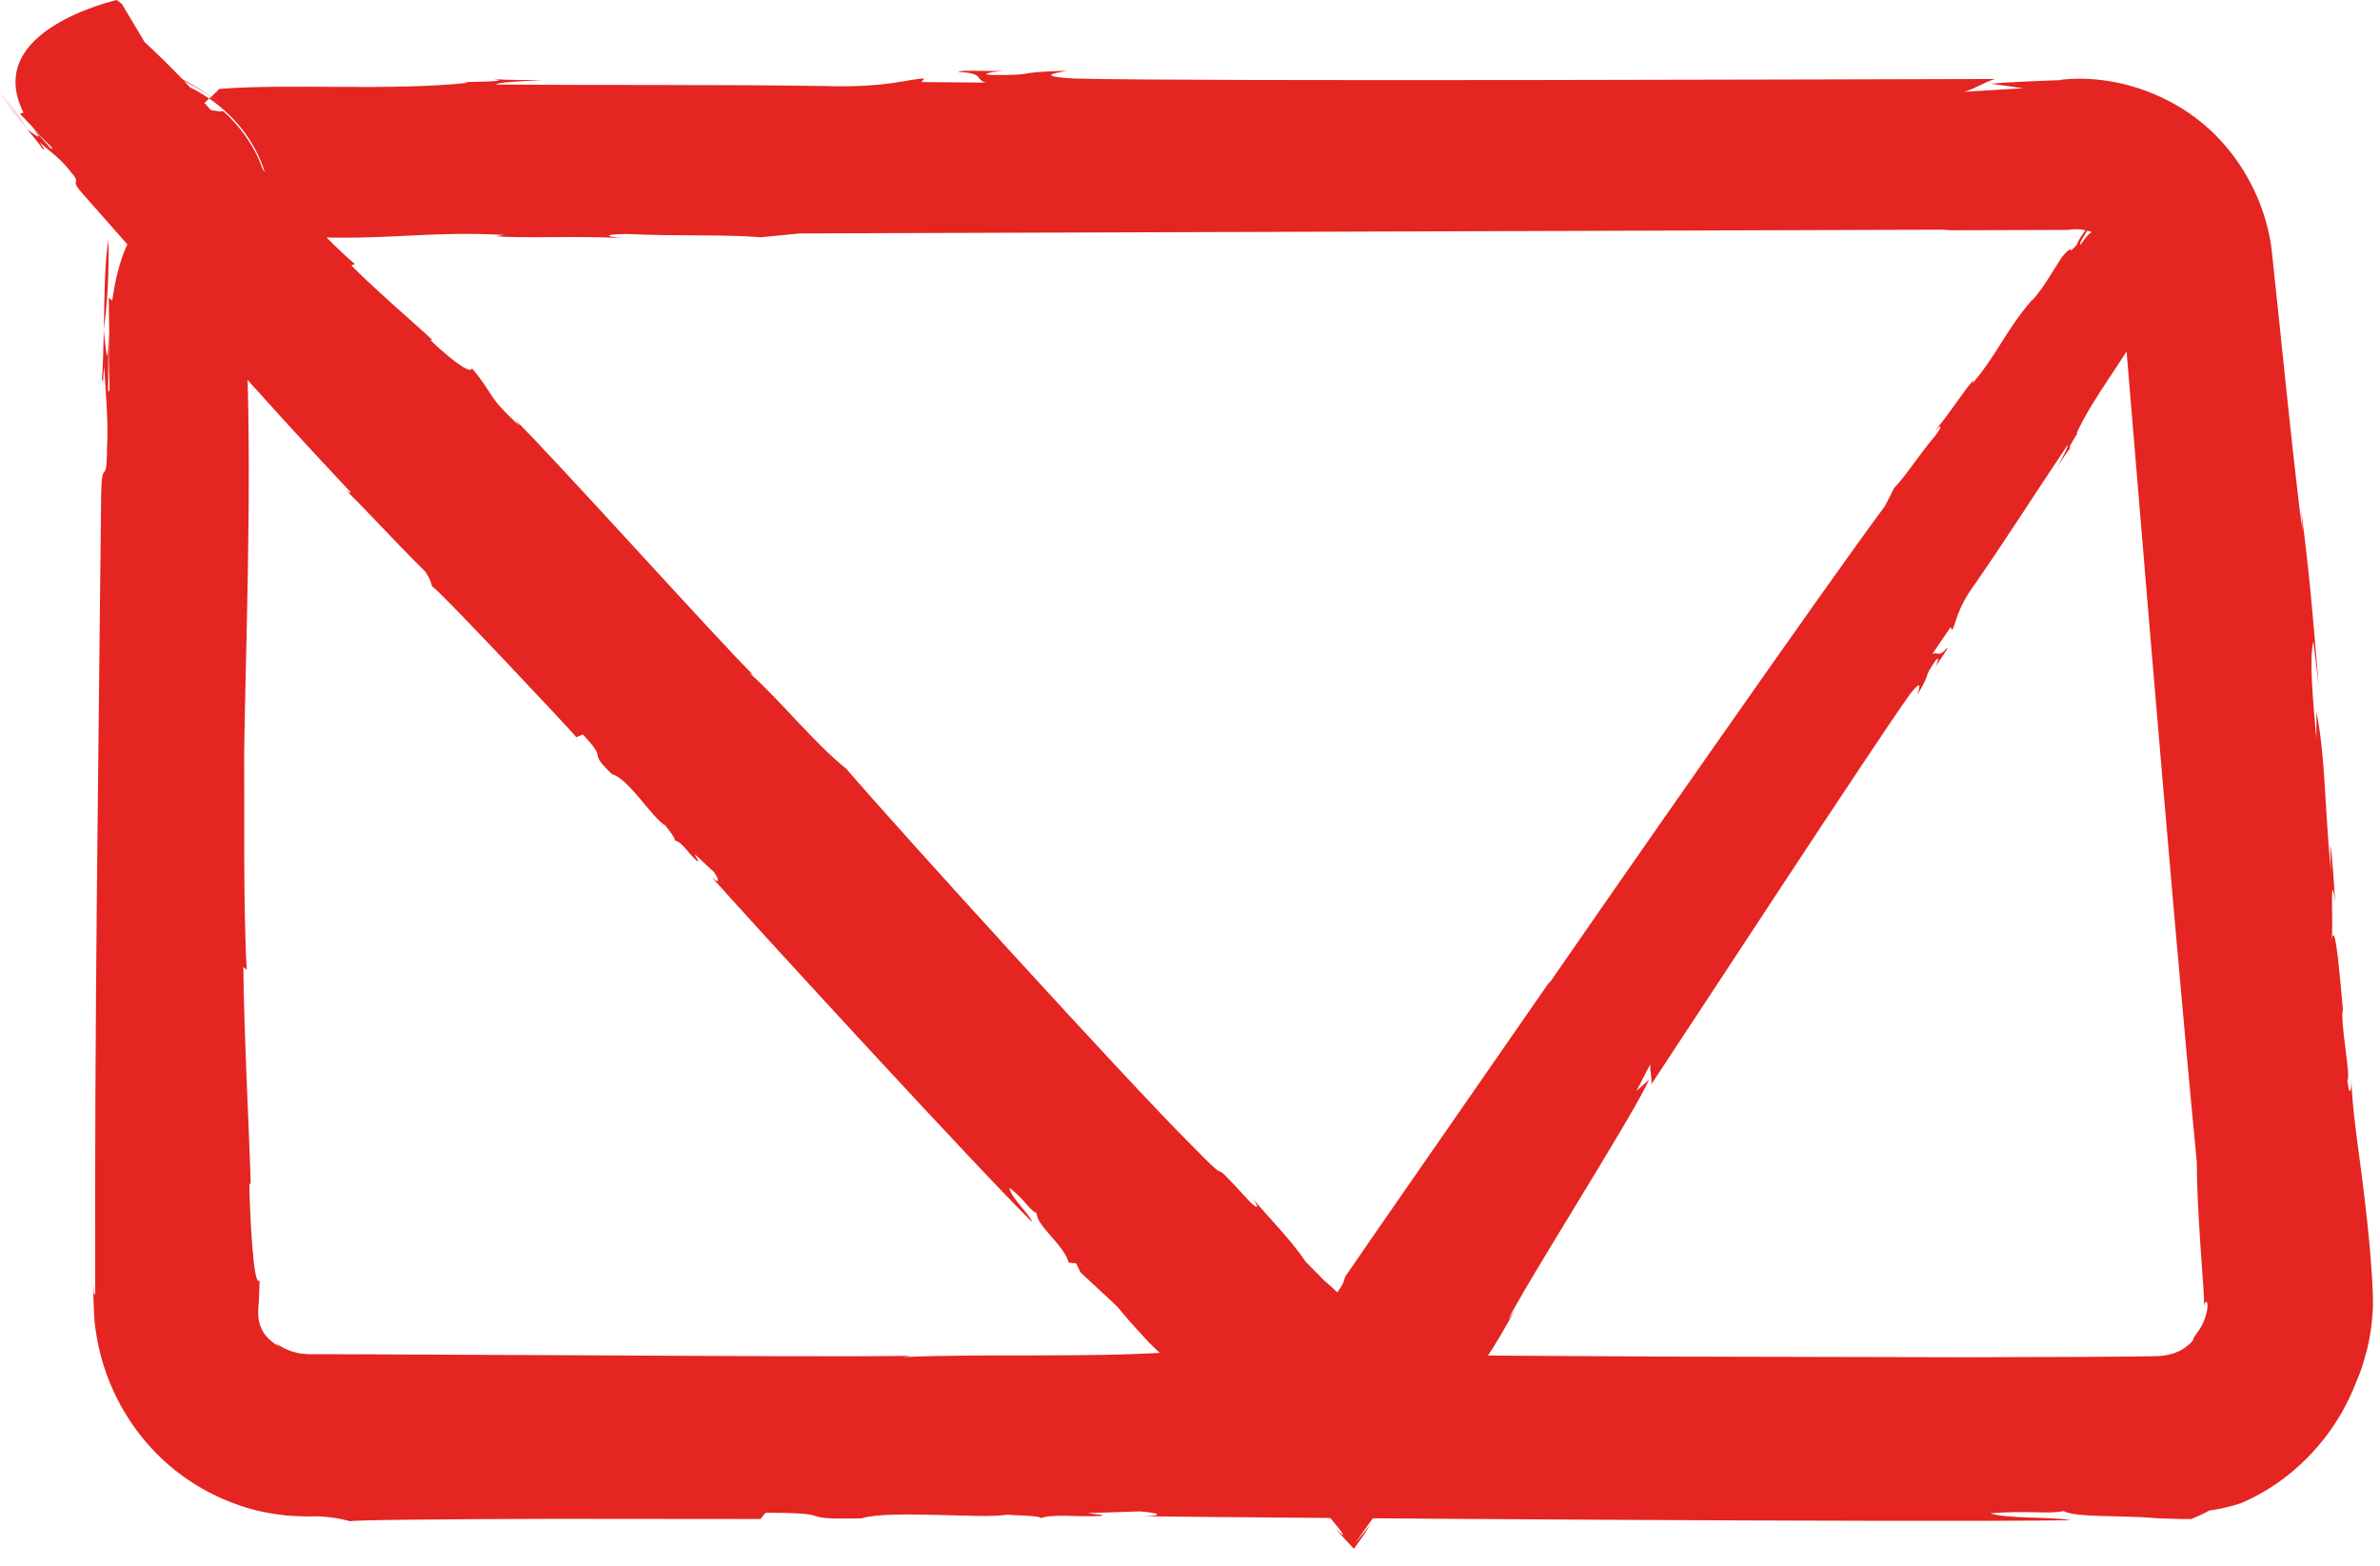
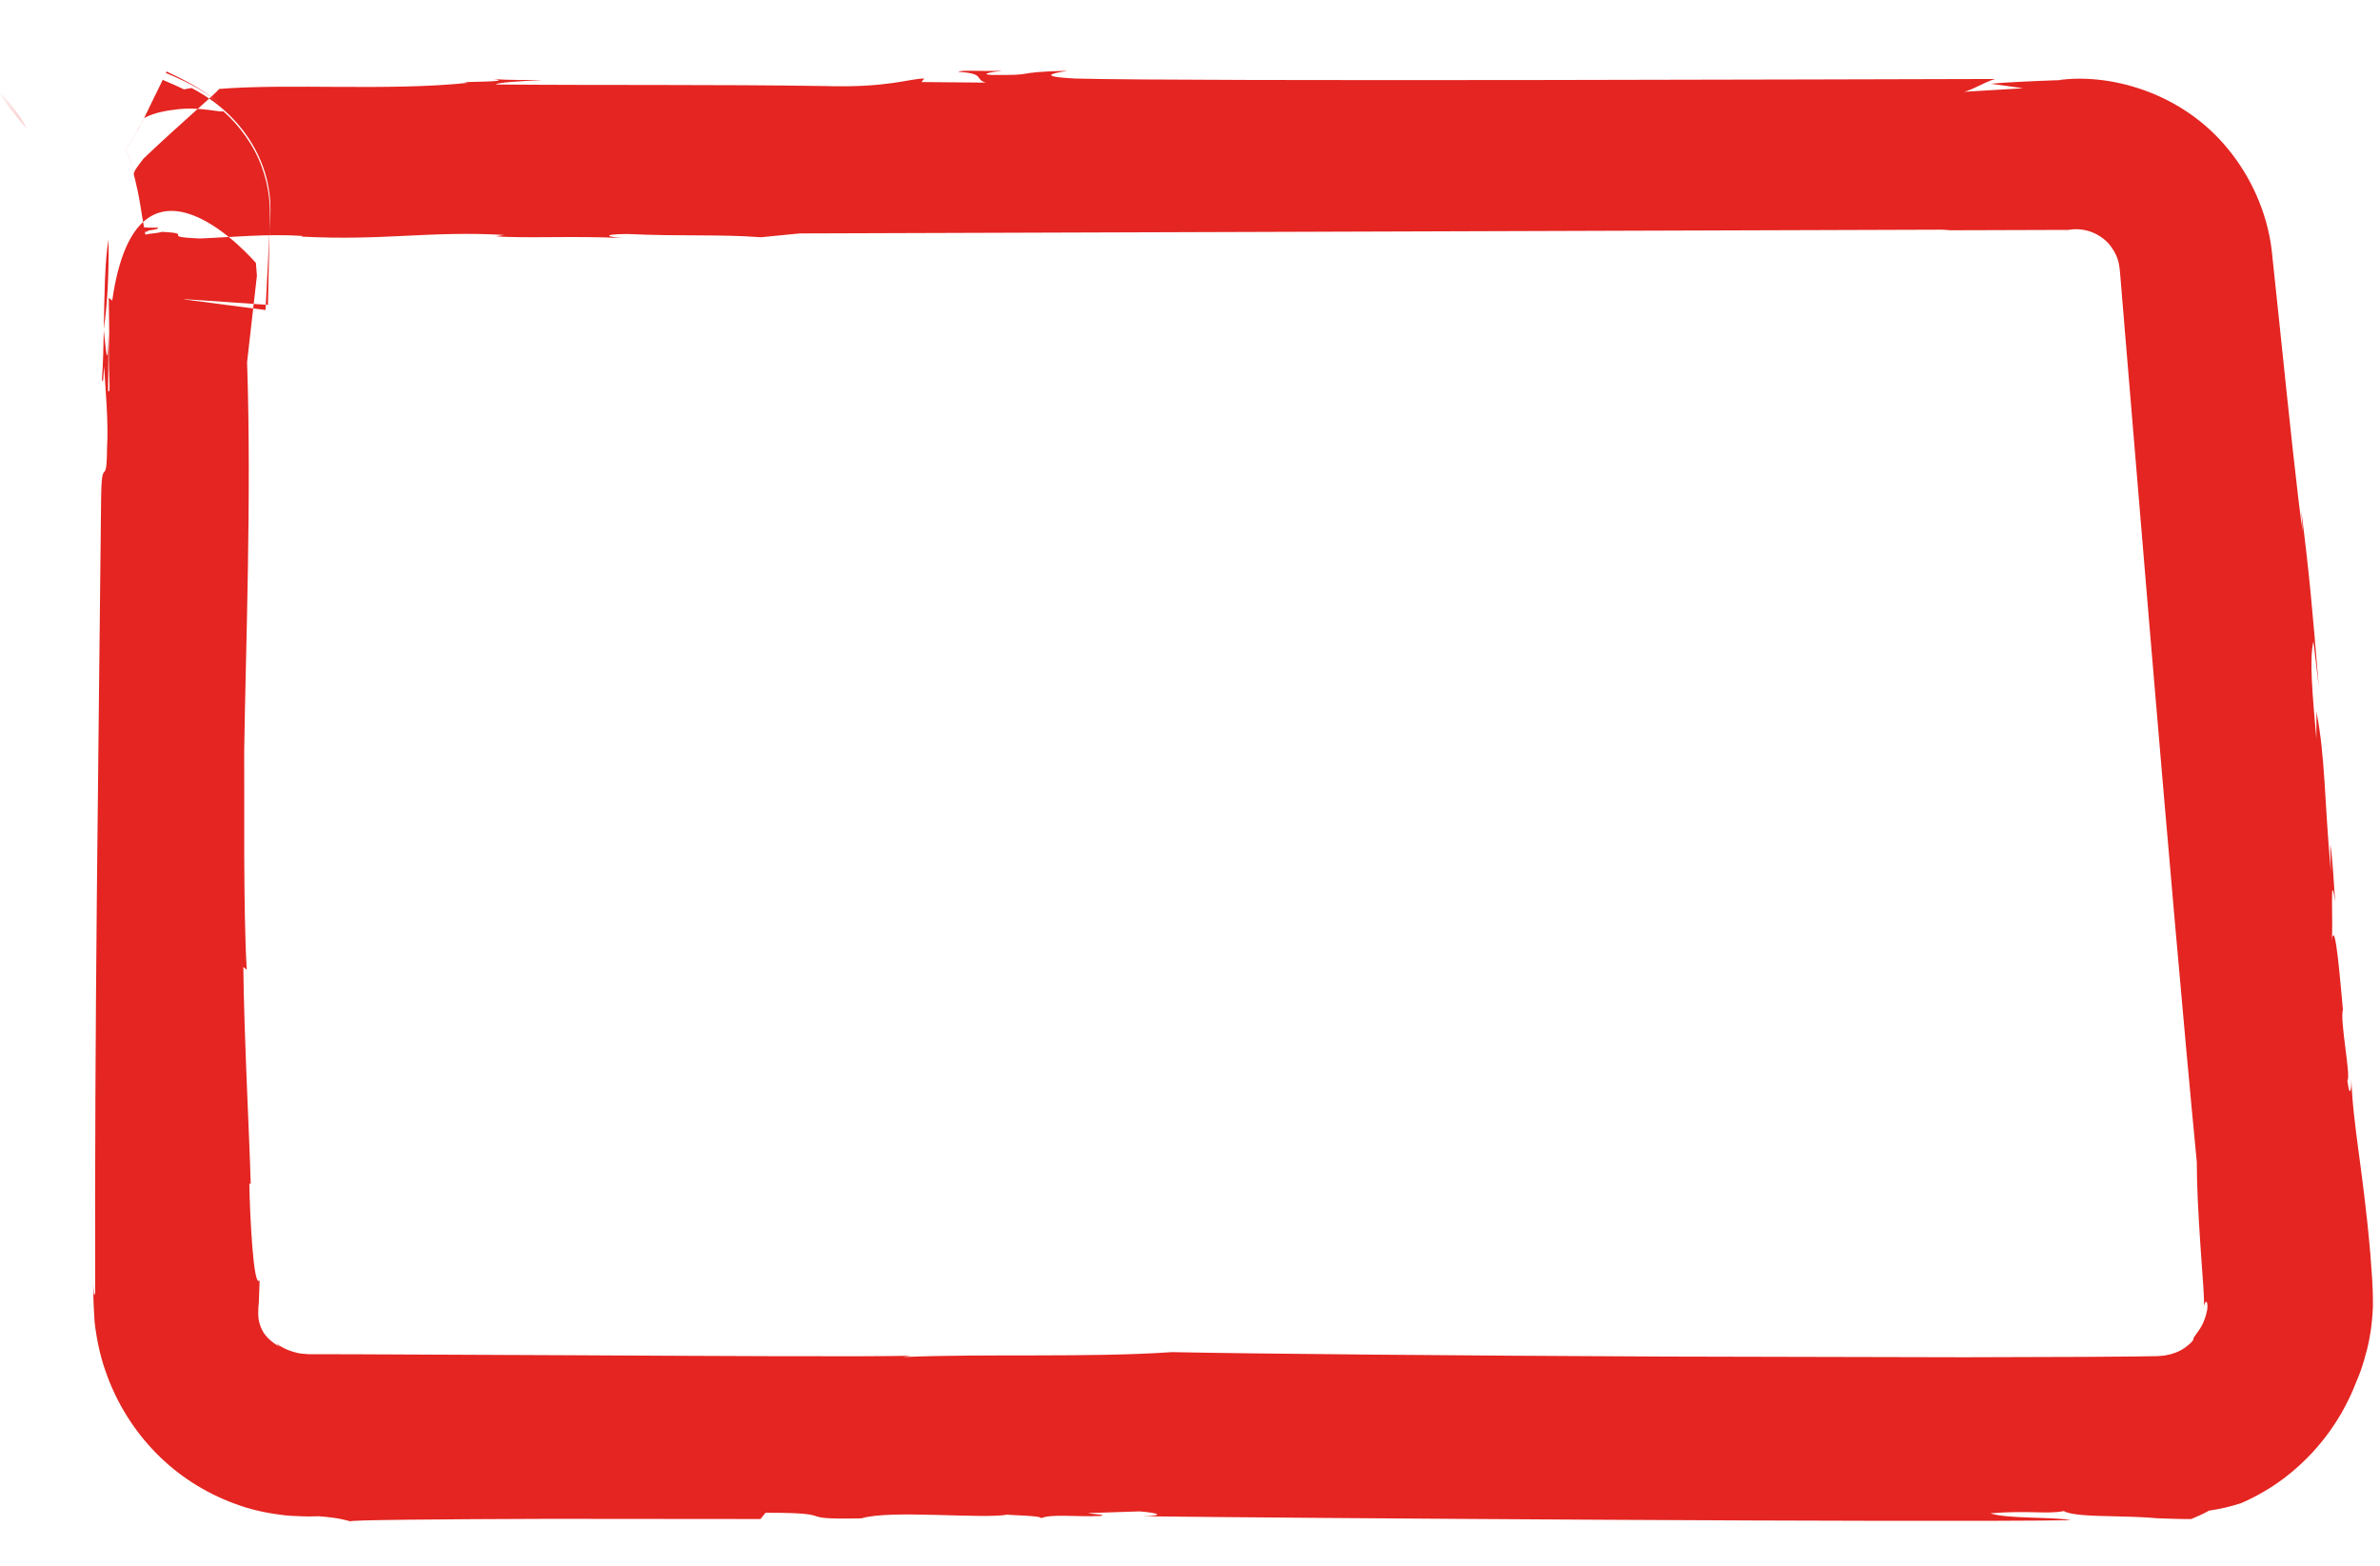
<svg xmlns="http://www.w3.org/2000/svg" xmlns:xlink="http://www.w3.org/1999/xlink" width="38px" height="25px" viewBox="0 0 38 25" version="1.1">
  <title>Group 18</title>
  <desc>Created with Sketch.</desc>
  <defs>
    <polygon id="path-1" points="0 0.084 0.431 0.084 0.431 0.667 0 0.667" />
  </defs>
  <g id="Symbols" stroke="none" stroke-width="1" fill="none" fill-rule="evenodd">
    <g id="Footer" transform="translate(-698, -133)">
      <g id="Group-18" transform="translate(698, 133)">
        <g id="Group-3" transform="translate(0, 1.393)">
          <mask id="mask-2" fill="white">
            <use xlink:href="#path-1" />
          </mask>
          <g id="Clip-2" />
          <path d="M-8.26086957e-05,0.084 C0.068,0.247 0.256,0.461 0.431,0.667 C0.333,0.474 0.201,0.294 -8.26086957e-05,0.084" id="Fill-1" fill="#E42521" mask="url(#mask-2)" />
        </g>
        <path d="M0.433,2.065 L0.437,2.067 L0.431,2.06 C0.432,2.062 0.433,2.065 0.433,2.065" id="Fill-4" fill="#E42521" />
        <path d="M33.712,3.142 C33.673,3.196 33.627,3.258 33.581,3.321 C33.626,3.262 33.672,3.202 33.712,3.142" id="Fill-6" fill="#E42521" />
-         <path d="M9.201,11.77 L9.306,11.727 C9.745,12.194 9.346,11.946 9.769,12.36 C10.036,12.427 10.432,13.088 10.629,13.183 C10.618,13.187 10.813,13.402 10.767,13.42 C10.886,13.429 10.985,13.625 11.125,13.743 C11.187,13.776 11.109,13.691 11.093,13.639 L11.4,13.924 C11.494,14.061 11.487,14.123 11.359,14 C12.086,14.819 15.642,18.691 16.485,19.517 C16.424,19.366 16.143,19.13 16.116,18.965 C16.369,19.154 16.419,19.31 16.554,19.372 C16.535,19.555 17.001,19.892 17.062,20.16 L17.181,20.171 L17.252,20.316 C18.256,21.254 17.497,20.516 18.321,21.41 C18.568,21.661 18.769,21.827 18.938,21.971 C19.022,22.042 19.099,22.108 19.169,22.176 C19.212,22.217 19.222,22.226 19.287,22.296 C19.347,22.363 19.407,22.431 19.471,22.503 C19.394,22.42 19.228,22.175 19.475,22.408 C19.476,22.508 20.123,23.022 20.203,23.207 C20.438,23.443 21.178,24.238 20.94,23.852 C21.052,24.038 21.716,24.768 21.322,24.41 C21.378,24.471 21.435,24.532 21.489,24.591 L21.571,24.68 L21.611,24.723 C21.624,24.737 21.633,24.701 21.644,24.693 C21.731,24.573 21.811,24.457 21.877,24.347 L21.632,24.648 C22.252,23.748 22.639,23.34 22.998,22.655 L22.75,22.955 C22.931,22.683 23.096,22.436 23.242,22.236 C23.315,22.136 23.384,22.048 23.449,21.975 C23.508,21.908 23.584,21.826 23.612,21.825 L23.262,22.389 C23.405,22.177 23.533,21.986 23.653,21.806 C23.72,21.703 23.781,21.608 23.841,21.514 C23.958,21.326 24.064,21.144 24.18,20.928 L24.081,21.071 C24.354,20.506 26.099,17.774 26.329,17.239 L26.128,17.419 L26.356,16.979 C26.322,17.027 26.4,17.299 26.356,17.328 C26.938,16.452 29.93,11.871 30.496,11.083 C30.739,10.774 30.612,11.078 30.618,11.087 C30.861,10.676 30.679,10.879 30.906,10.543 C30.976,10.457 30.932,10.589 30.904,10.646 C30.997,10.493 31.103,10.367 31.089,10.34 C30.949,10.513 30.941,10.393 30.851,10.445 L31.144,10.013 L31.168,10.059 C31.233,9.962 31.229,9.741 31.531,9.328 C32.024,8.618 32.528,7.825 33.013,7.104 C33.026,7.13 32.938,7.291 32.85,7.452 C32.915,7.356 33.007,7.203 33.08,7.124 C32.929,7.274 33.256,6.802 33.151,6.928 C33.418,6.339 33.944,5.701 34.198,5.193 C34.176,5.148 34.039,4.686 33.913,4.238 C33.785,3.79 33.666,3.355 33.627,3.327 C33.733,3.188 33.837,3.05 33.876,3.012 C33.831,3.036 33.616,3.303 33.519,3.458 L33.543,3.513 C33.309,3.861 33.459,3.574 33.218,3.906 C33.17,3.898 33.386,3.59 33.581,3.321 C33.399,3.558 33.195,3.779 33.162,3.904 C32.98,4.119 33.137,3.848 32.919,4.108 C32.786,4.309 32.634,4.589 32.448,4.796 L32.444,4.788 C32.005,5.302 31.892,5.657 31.489,6.126 L31.515,6.063 C31.364,6.222 31.142,6.588 30.886,6.888 C30.961,6.803 31.047,6.745 30.913,6.939 C30.622,7.285 30.466,7.551 30.241,7.795 L30.096,8.08 C29.158,9.338 25.617,14.421 24.723,15.718 L24.75,15.662 C24.066,16.648 23.022,18.153 21.972,19.667 L21.581,20.235 L21.483,20.376 L21.474,20.402 L21.456,20.452 C21.436,20.525 21.39,20.572 21.354,20.635 C21.307,20.592 21.261,20.551 21.22,20.513 C21.195,20.492 21.172,20.472 21.15,20.453 C21.043,20.345 20.942,20.243 20.847,20.146 C20.632,19.822 20.262,19.444 20.003,19.139 C20.136,19.32 20.052,19.295 19.936,19.166 C19.113,18.269 19.849,19.136 18.992,18.252 C17.987,17.251 14.336,13.236 13.517,12.28 C12.986,11.851 12.462,11.186 11.965,10.744 L12.027,10.777 C11.516,10.281 8.824,7.286 8.231,6.709 L8.297,6.799 C7.76,6.315 7.903,6.316 7.536,5.881 C7.51,6.008 7.043,5.599 6.876,5.433 L6.898,5.424 C6.641,5.178 6.022,4.656 5.609,4.238 L5.667,4.216 C5.285,3.903 4.672,3.217 4.425,2.966 C3.889,2.366 3.107,1.4 2.31,0.673 L1.946,0.063 L1.864,0 C1.864,0 1.321,0.123 0.867,0.406 C0.413,0.688 0.043,1.135 0.375,1.798 L0.319,1.818 L0.514,2.021 C0.722,2.288 0.875,2.359 0.819,2.38 L0.511,2.035 C0.729,2.296 0.547,2.141 0.437,2.067 C0.528,2.176 0.616,2.281 0.68,2.376 C0.741,2.411 0.664,2.324 0.637,2.277 C0.775,2.398 0.985,2.549 1.117,2.73 C1.347,2.989 1.065,2.808 1.335,3.11 C2.75,4.711 4.108,6.276 5.588,7.848 C5.604,7.9 5.565,7.856 5.515,7.818 C5.976,8.277 6.363,8.707 6.786,9.122 C6.88,9.26 6.885,9.317 6.9,9.369 C6.885,9.317 7.452,9.906 8.028,10.513 C8.315,10.818 8.605,11.126 8.825,11.36 C9.045,11.596 9.194,11.758 9.201,11.77" id="Fill-8" fill="#E42521" />
        <path d="M1.733,3.826 C1.673,4.154 1.667,4.72 1.657,5.256 C1.715,4.843 1.74,4.405 1.733,3.826" id="Fill-10" fill="#E42521" />
        <path d="M1.656,5.266 L1.657,5.275 C1.657,5.267 1.657,5.262 1.657,5.256 C1.657,5.26 1.657,5.263 1.656,5.266" id="Fill-12" fill="#E42521" />
        <path d="M4.201,2.535 C4.05,2.187 3.785,1.871 3.535,1.672 C3.771,1.866 4.033,2.165 4.201,2.535" id="Fill-14" fill="#E42521" />
        <path d="M12.142,24.254 L12.223,24.154 C13.483,24.152 12.589,24.268 13.755,24.243 C14.211,24.102 15.69,24.258 16.093,24.183 C16.084,24.194 16.654,24.198 16.618,24.242 C16.793,24.166 17.205,24.225 17.565,24.205 C17.695,24.184 17.469,24.182 17.372,24.159 L18.196,24.132 C18.518,24.157 18.598,24.202 18.247,24.21 C20.402,24.237 30.744,24.311 33.065,24.273 C32.766,24.215 32.05,24.254 31.778,24.163 C32.391,24.112 32.681,24.181 32.952,24.127 C33.069,24.195 33.406,24.203 33.772,24.211 C33.955,24.216 34.145,24.22 34.318,24.232 C34.361,24.235 34.403,24.238 34.445,24.242 C34.51,24.244 34.573,24.246 34.636,24.248 C34.765,24.254 34.884,24.255 34.987,24.254 C35.084,24.212 35.179,24.173 35.27,24.12 C35.443,24.095 35.615,24.055 35.784,24 C36.323,23.764 36.672,23.457 36.913,23.2 C37.154,22.94 37.291,22.72 37.388,22.557 C37.572,22.222 37.6,22.106 37.641,22.016 C37.679,21.924 37.714,21.847 37.795,21.54 C37.833,21.385 37.874,21.172 37.887,20.864 C37.889,20.481 37.865,20.325 37.845,20.01 C37.723,18.619 37.564,17.966 37.541,17.188 C37.55,17.303 37.528,17.614 37.479,17.255 C37.541,17.188 37.355,16.299 37.408,16.118 C37.372,15.765 37.288,14.62 37.228,15.014 C37.258,14.817 37.195,13.794 37.284,14.399 C37.259,14.055 37.245,13.72 37.205,13.473 L37.215,13.917 C37.109,12.755 37.129,12.116 36.986,11.365 L36.984,11.797 C36.923,11.103 36.869,10.522 36.937,10.242 L37.022,10.954 C36.928,9.8 36.866,9.105 36.742,8.148 L36.766,8.491 C36.69,8 36.55,6.664 36.395,5.172 C36.354,4.783 36.312,4.384 36.27,3.987 C36.198,3.394 35.937,2.818 35.571,2.376 C34.832,1.47 33.672,1.158 32.839,1.283 L32.948,1.277 C32.414,1.296 32.002,1.316 31.786,1.337 L32.303,1.409 L31.338,1.467 C31.452,1.468 31.804,1.238 31.9,1.261 C29.832,1.265 19.075,1.304 17.165,1.254 C16.395,1.213 17.027,1.141 17.036,1.13 C16.098,1.155 16.631,1.204 15.833,1.197 C15.616,1.184 15.879,1.142 16.001,1.132 C15.652,1.139 15.328,1.115 15.301,1.147 C15.738,1.174 15.553,1.262 15.738,1.319 L14.712,1.31 L14.757,1.254 C14.529,1.252 14.177,1.405 13.17,1.374 C11.47,1.347 9.624,1.364 7.915,1.349 C7.942,1.316 8.301,1.297 8.66,1.277 C8.432,1.275 8.082,1.284 7.871,1.259 C8.284,1.319 7.154,1.297 7.477,1.322 C6.224,1.456 4.605,1.33 3.5,1.42 C3.458,1.482 2.846,2.003 2.293,2.531 C2.242,2.602 2.174,2.676 2.143,2.748 L2.137,2.774 L2.136,2.78 C2.135,2.786 2.138,2.786 2.131,2.757 C2.124,2.716 2.114,2.676 2.102,2.636 C2.091,2.596 2.077,2.557 2.061,2.517 C2.047,2.48 2.048,2.467 2.036,2.442 C2.008,2.393 1.991,2.371 1.987,2.375 C1.986,2.377 2.032,2.353 2.048,2.317 C2.099,2.257 2.123,2.214 2.169,2.126 C2.35,1.806 2.276,1.914 2.313,1.879 C2.447,1.804 2.656,1.765 2.834,1.745 C3.201,1.702 3.544,1.804 3.563,1.774 C3.809,1.988 4.057,2.318 4.179,2.663 C4.306,3.006 4.312,3.298 4.309,3.457 L4.278,4.868 L2.982,4.779 C2.956,4.777 2.941,4.776 2.929,4.775 C2.939,4.779 2.957,4.783 2.982,4.786 L4.239,4.95 L4.316,3.457 C4.322,3.34 4.323,3.158 4.275,2.929 C4.23,2.701 4.122,2.436 3.974,2.214 C3.67,1.756 3.285,1.523 3.06,1.406 C3.017,1.411 2.977,1.419 2.937,1.427 C2.796,1.358 2.698,1.319 2.641,1.294 C2.615,1.282 2.592,1.272 2.597,1.274 C2.49,1.495 2.391,1.7 2.299,1.89 C2.236,2.019 2.138,2.175 2.122,2.214 C2.086,2.275 2.034,2.334 2.025,2.348 C1.994,2.373 1.99,2.377 1.984,2.374 C2.001,2.374 2.038,2.439 2.051,2.483 C2.067,2.537 2.101,2.619 2.113,2.673 C2.132,2.74 2.129,2.768 2.156,2.863 C2.195,3.026 2.231,3.187 2.264,3.43 C2.272,3.474 2.281,3.52 2.289,3.566 L2.3,3.626 L2.301,3.627 L2.305,3.629 C2.308,3.63 2.306,3.632 2.319,3.632 C2.347,3.63 2.357,3.633 2.36,3.633 C2.371,3.634 2.352,3.635 2.388,3.635 L2.523,3.635 C2.533,3.651 2.495,3.663 2.421,3.673 C2.306,3.686 2.414,3.687 2.317,3.704 C2.317,3.704 2.315,3.708 2.313,3.702 L2.265,3.436 L2.237,3.253 C2.217,3.13 2.191,3.008 2.161,2.885 L2.138,2.794 L2.127,2.733 C2.118,2.693 2.108,2.653 2.096,2.613 L2.054,2.497 C2.049,2.473 2.041,2.45 2.028,2.429 C2.013,2.405 2,2.387 1.998,2.382 C1.988,2.372 1.98,2.376 1.991,2.374 C1.989,2.373 2.012,2.362 2.025,2.348 L2.074,2.283 C2.126,2.217 2.137,2.177 2.224,2.032 C2.258,1.971 2.291,1.908 2.321,1.844 L2.459,1.562 L2.648,1.167 L2.646,1.165 L2.679,1.178 L2.805,1.232 C3.004,1.321 3.267,1.452 3.535,1.672 C3.295,1.472 3.07,1.346 2.885,1.251 C2.811,1.215 2.739,1.18 2.669,1.146 L2.657,1.14 L2.659,1.14 L2.66,1.14 L2.624,1.219 L2.537,1.402 C2.453,1.573 2.37,1.744 2.287,1.914 L2.198,2.077 L2.152,2.155 L2.129,2.2 C2.105,2.252 2.036,2.326 2.03,2.343 C2.001,2.373 1.979,2.377 1.989,2.376 C2.001,2.38 2,2.385 2.008,2.399 C2.022,2.416 2.034,2.435 2.041,2.456 L2.102,2.635 C2.112,2.67 2.121,2.706 2.129,2.742 L2.138,2.796 L2.16,2.878 C2.186,2.987 2.21,3.097 2.229,3.207 C2.252,3.327 2.256,3.396 2.292,3.58 C2.332,3.81 2.319,3.732 2.322,3.745 L2.357,3.74 C2.368,3.74 2.364,3.737 2.369,3.735 C2.419,3.729 2.535,3.72 2.584,3.702 C3.136,3.729 2.522,3.78 3.187,3.808 C3.661,3.79 4.283,3.729 4.827,3.767 L4.817,3.778 C6.14,3.846 6.841,3.684 8.05,3.751 L7.919,3.772 C8.347,3.81 9.187,3.762 9.958,3.802 C9.738,3.789 9.547,3.742 10.01,3.736 C10.896,3.777 11.501,3.738 12.149,3.788 L12.77,3.727 C15.855,3.717 28.04,3.677 31.139,3.667 L31.017,3.677 C31.544,3.675 32.132,3.674 32.944,3.671 L33.019,3.671 L33.078,3.664 C33.29,3.641 33.524,3.72 33.688,3.913 C33.762,4.012 33.821,4.12 33.838,4.254 L33.845,4.307 L33.857,4.442 L33.88,4.722 C33.896,4.91 33.911,5.099 33.927,5.29 C34.055,6.817 34.19,8.437 34.323,10.039 C34.593,13.243 34.864,16.376 35.075,18.553 C35.075,18.934 35.1,19.387 35.13,19.843 C35.157,20.277 35.213,20.866 35.181,20.883 C35.215,20.726 35.259,20.775 35.241,20.913 C35.196,21.146 35.103,21.245 35.067,21.299 C35.03,21.355 35.021,21.36 35.022,21.373 C35.02,21.384 35.023,21.401 34.97,21.45 C34.917,21.493 34.816,21.602 34.557,21.644 C34.538,21.645 34.518,21.647 34.497,21.649 C34.48,21.651 34.457,21.654 34.396,21.654 C34.294,21.656 34.184,21.657 34.068,21.659 C33.835,21.66 33.576,21.663 33.294,21.665 C32.729,21.667 32.073,21.669 31.356,21.671 C29.922,21.668 28.246,21.664 26.58,21.66 C23.248,21.645 19.955,21.615 18.715,21.589 C17.383,21.68 15.72,21.611 14.415,21.668 L14.546,21.647 C13.845,21.664 11.512,21.652 9.149,21.639 C7.968,21.633 6.779,21.628 5.784,21.624 C5.536,21.623 5.3,21.622 5.078,21.622 C5.025,21.622 4.973,21.622 4.922,21.622 C4.899,21.619 4.877,21.617 4.855,21.617 C4.813,21.612 4.771,21.61 4.734,21.598 C4.583,21.562 4.471,21.497 4.403,21.444 C4.427,21.463 4.445,21.492 4.472,21.508 C4.199,21.355 4.157,21.189 4.133,21.084 C4.123,21.027 4.121,20.973 4.125,20.906 C4.123,20.873 4.131,20.834 4.133,20.792 C4.136,20.691 4.141,20.576 4.145,20.442 C4.045,20.59 3.988,19.362 3.981,18.894 L4.003,18.912 C3.986,18.205 3.898,16.606 3.885,15.44 L3.94,15.485 C3.881,14.512 3.905,12.684 3.899,11.985 C3.922,10.386 4.018,7.92 3.945,5.783 L4.102,4.402 L4.086,4.199 C4.086,4.199 2.195,1.976 1.792,4.799 L1.737,4.754 L1.744,5.312 C1.718,5.982 1.781,6.292 1.726,6.246 L1.733,5.329 C1.717,6.001 1.688,5.532 1.657,5.275 C1.652,5.556 1.645,5.828 1.628,6.052 C1.649,6.184 1.651,5.955 1.663,5.85 C1.682,6.212 1.734,6.716 1.709,7.157 C1.704,7.846 1.62,7.201 1.614,8.005 C1.571,12.245 1.508,16.354 1.52,20.64 C1.497,20.737 1.498,20.621 1.488,20.497 L1.492,20.738 L1.499,20.911 L1.511,21.112 C1.542,21.38 1.597,21.644 1.685,21.893 C1.857,22.394 2.138,22.84 2.492,23.201 C2.846,23.562 3.278,23.837 3.745,24.008 C3.978,24.097 4.223,24.153 4.468,24.184 C4.59,24.204 4.714,24.206 4.837,24.211 L4.928,24.213 L4.983,24.212 L5.092,24.21 C5.416,24.235 5.504,24.269 5.6,24.292 C5.504,24.269 7.113,24.256 8.759,24.251 C10.405,24.252 12.085,24.254 12.142,24.254" id="Fill-16" fill="#E42521" />
      </g>
    </g>
  </g>
</svg>